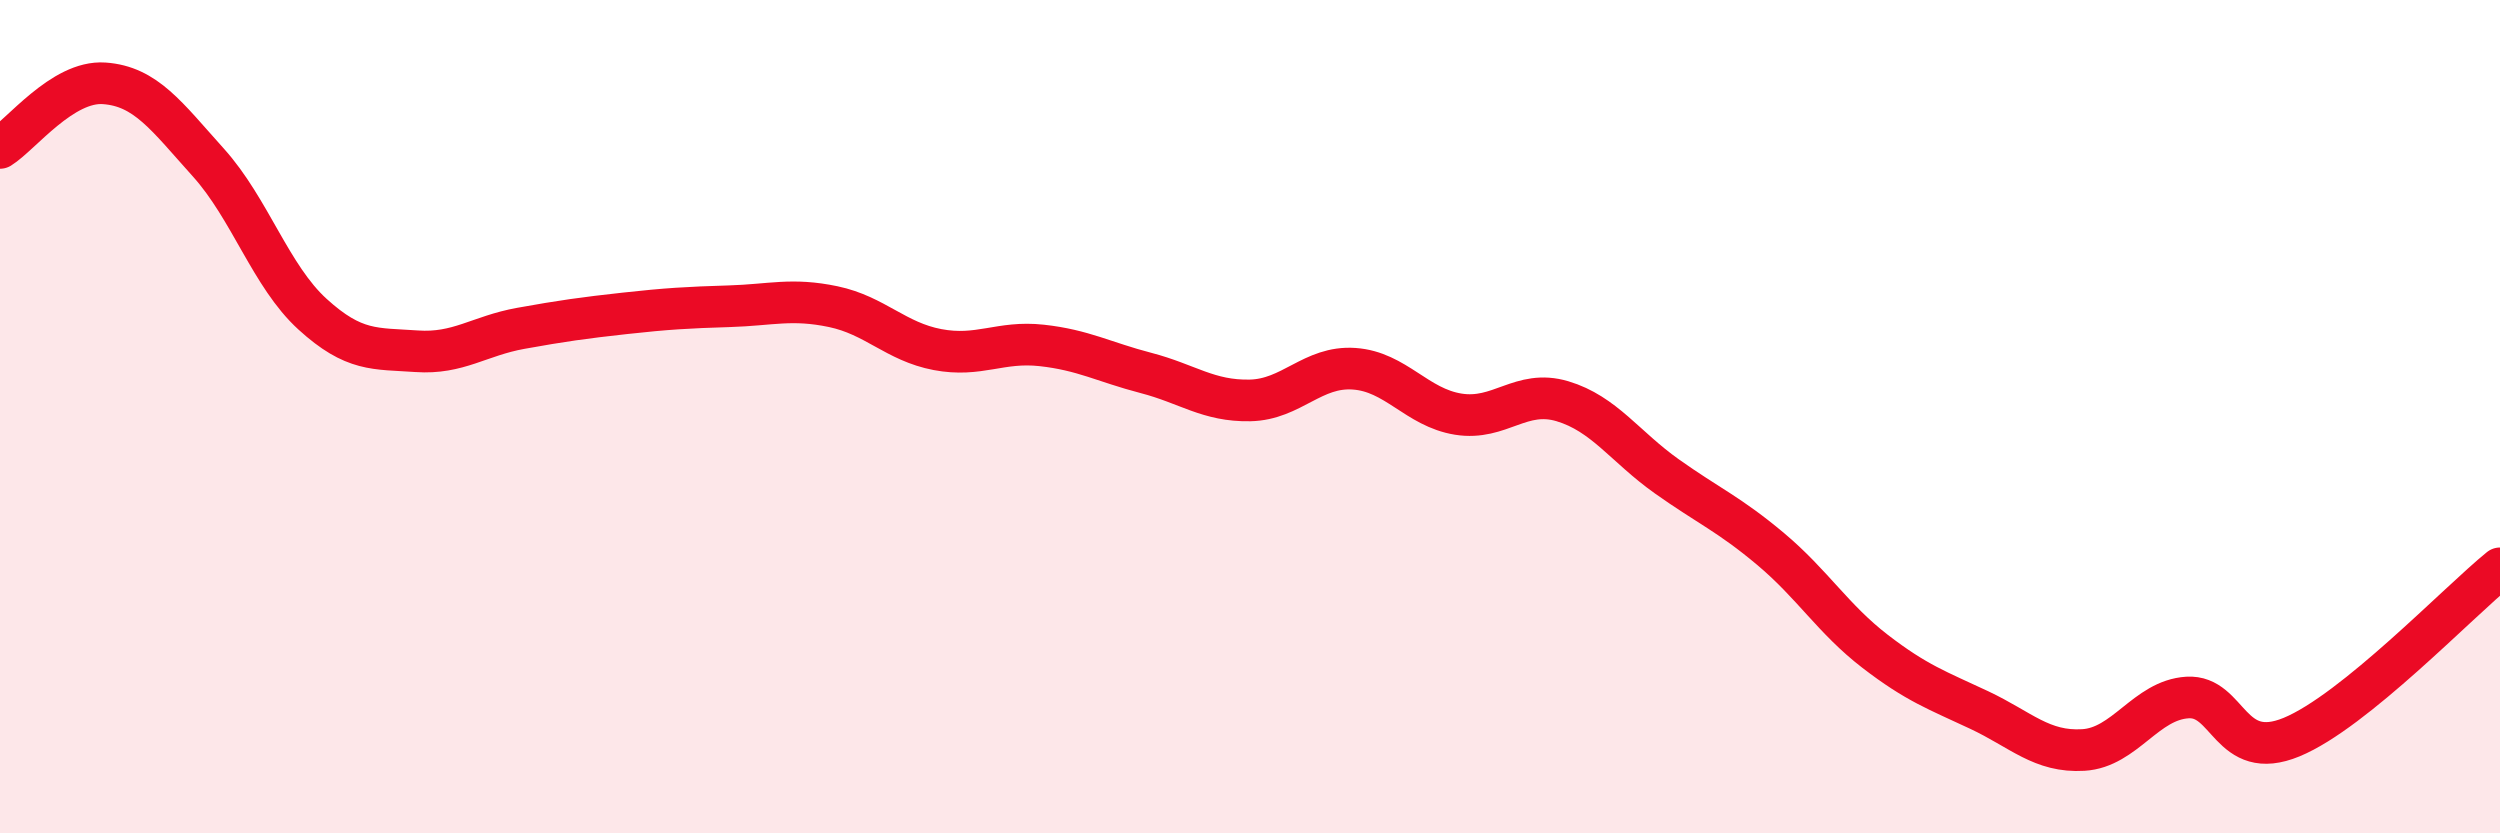
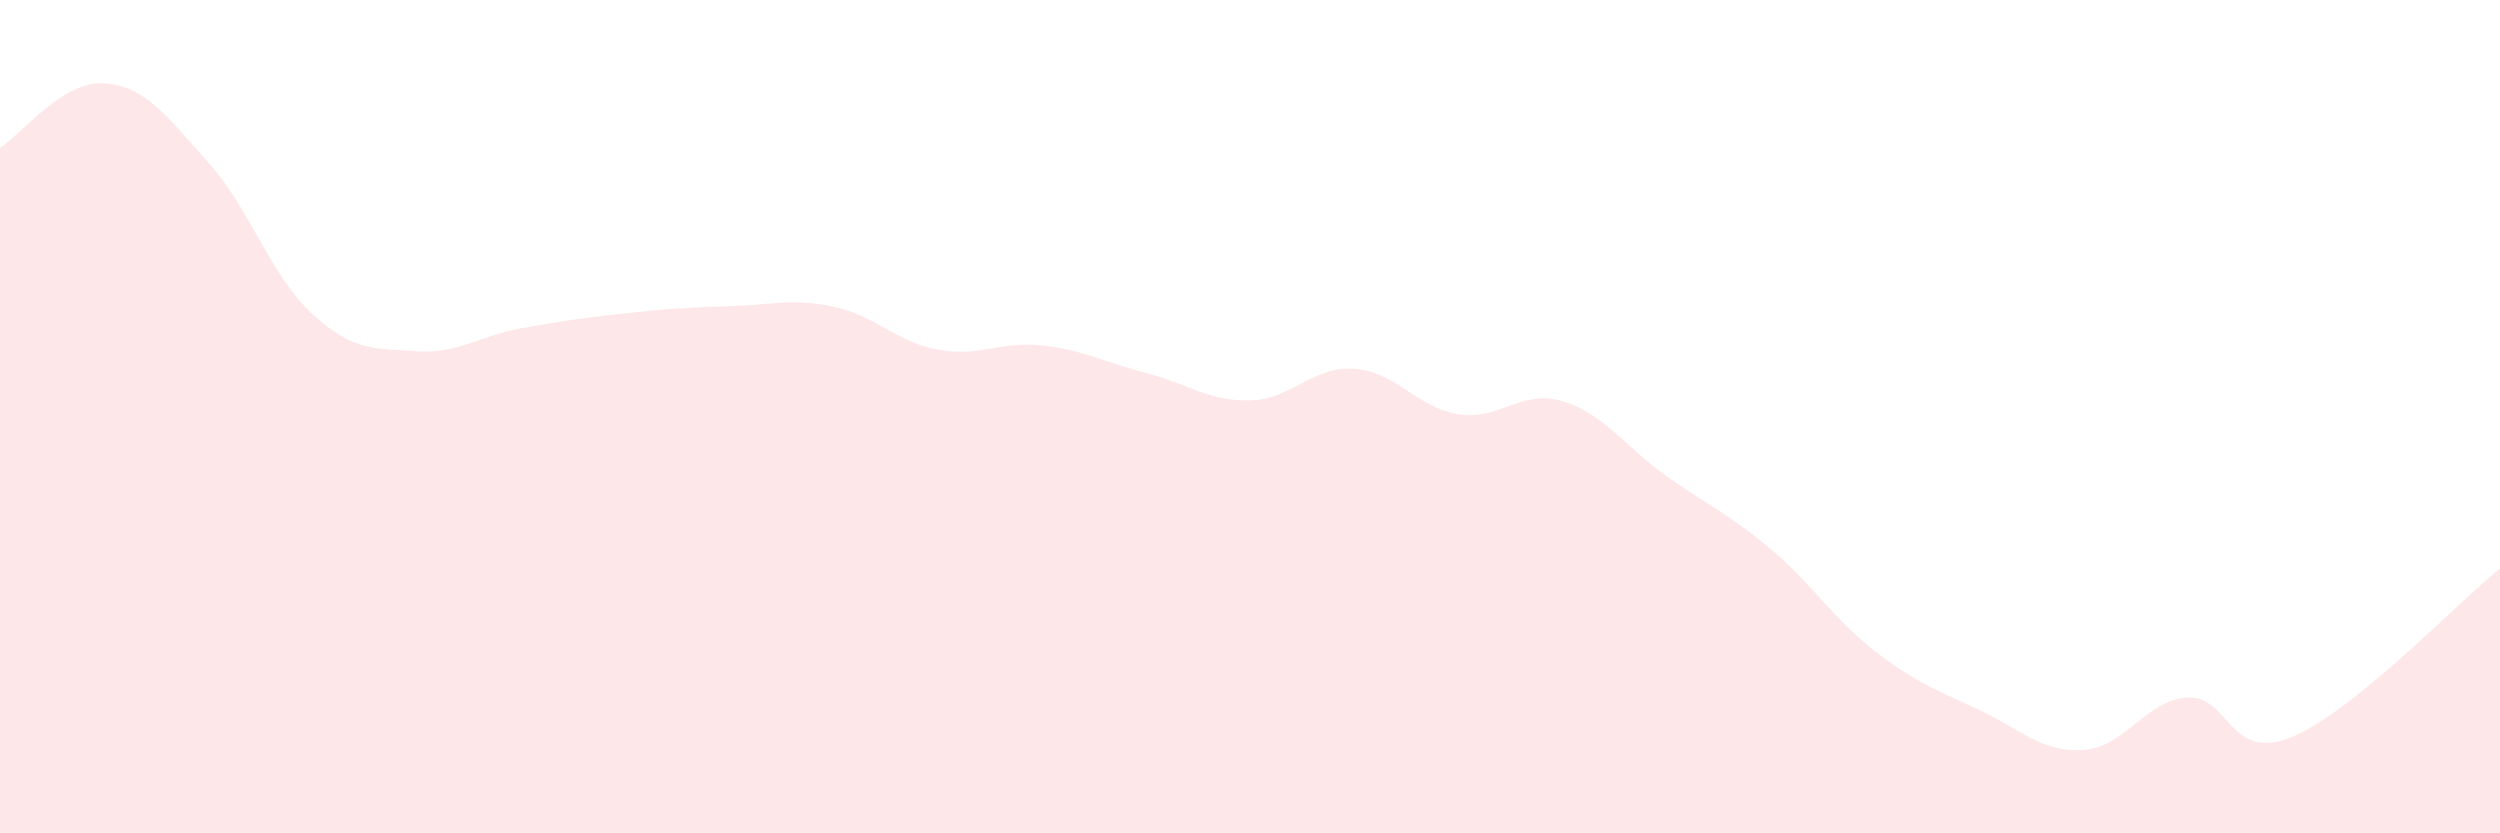
<svg xmlns="http://www.w3.org/2000/svg" width="60" height="20" viewBox="0 0 60 20">
  <path d="M 0,3.55 C 0.5,3.24 1.5,1.93 2.5,2 C 3.5,2.07 4,2.79 5,3.9 C 6,5.01 6.5,6.63 7.5,7.54 C 8.5,8.45 9,8.36 10,8.43 C 11,8.5 11.5,8.06 12.5,7.88 C 13.5,7.7 14,7.63 15,7.52 C 16,7.41 16.5,7.38 17.5,7.35 C 18.5,7.32 19,7.15 20,7.36 C 21,7.57 21.5,8.2 22.5,8.39 C 23.5,8.58 24,8.18 25,8.29 C 26,8.4 26.5,8.69 27.5,8.95 C 28.5,9.21 29,9.63 30,9.61 C 31,9.59 31.5,8.78 32.5,8.85 C 33.5,8.92 34,9.78 35,9.94 C 36,10.1 36.5,9.33 37.5,9.63 C 38.5,9.93 39,10.72 40,11.43 C 41,12.14 41.5,12.34 42.5,13.18 C 43.5,14.02 44,14.86 45,15.63 C 46,16.4 46.5,16.57 47.5,17.04 C 48.5,17.51 49,18.06 50,18 C 51,17.94 51.5,16.8 52.5,16.74 C 53.5,16.68 53.5,18.31 55,17.69 C 56.5,17.07 59,14.45 60,13.64L60 20L0 20Z" fill="#EB0A25" opacity="0.1" stroke-linecap="round" stroke-linejoin="round" />
-   <path d="M 0,3.55 C 0.5,3.24 1.5,1.93 2.5,2 C 3.5,2.07 4,2.79 5,3.9 C 6,5.01 6.5,6.63 7.5,7.54 C 8.5,8.45 9,8.36 10,8.43 C 11,8.5 11.5,8.06 12.5,7.88 C 13.5,7.7 14,7.63 15,7.52 C 16,7.41 16.5,7.38 17.5,7.35 C 18.5,7.32 19,7.15 20,7.36 C 21,7.57 21.5,8.2 22.5,8.39 C 23.5,8.58 24,8.18 25,8.29 C 26,8.4 26.5,8.69 27.5,8.95 C 28.5,9.21 29,9.63 30,9.61 C 31,9.59 31.5,8.78 32.5,8.85 C 33.5,8.92 34,9.78 35,9.94 C 36,10.1 36.5,9.33 37.5,9.63 C 38.5,9.93 39,10.72 40,11.43 C 41,12.14 41.5,12.34 42.5,13.18 C 43.5,14.02 44,14.86 45,15.63 C 46,16.4 46.5,16.57 47.5,17.04 C 48.5,17.51 49,18.06 50,18 C 51,17.94 51.5,16.8 52.5,16.74 C 53.5,16.68 53.5,18.31 55,17.69 C 56.5,17.07 59,14.45 60,13.64" stroke="#EB0A25" stroke-width="1" fill="none" stroke-linecap="round" stroke-linejoin="round" />
</svg>